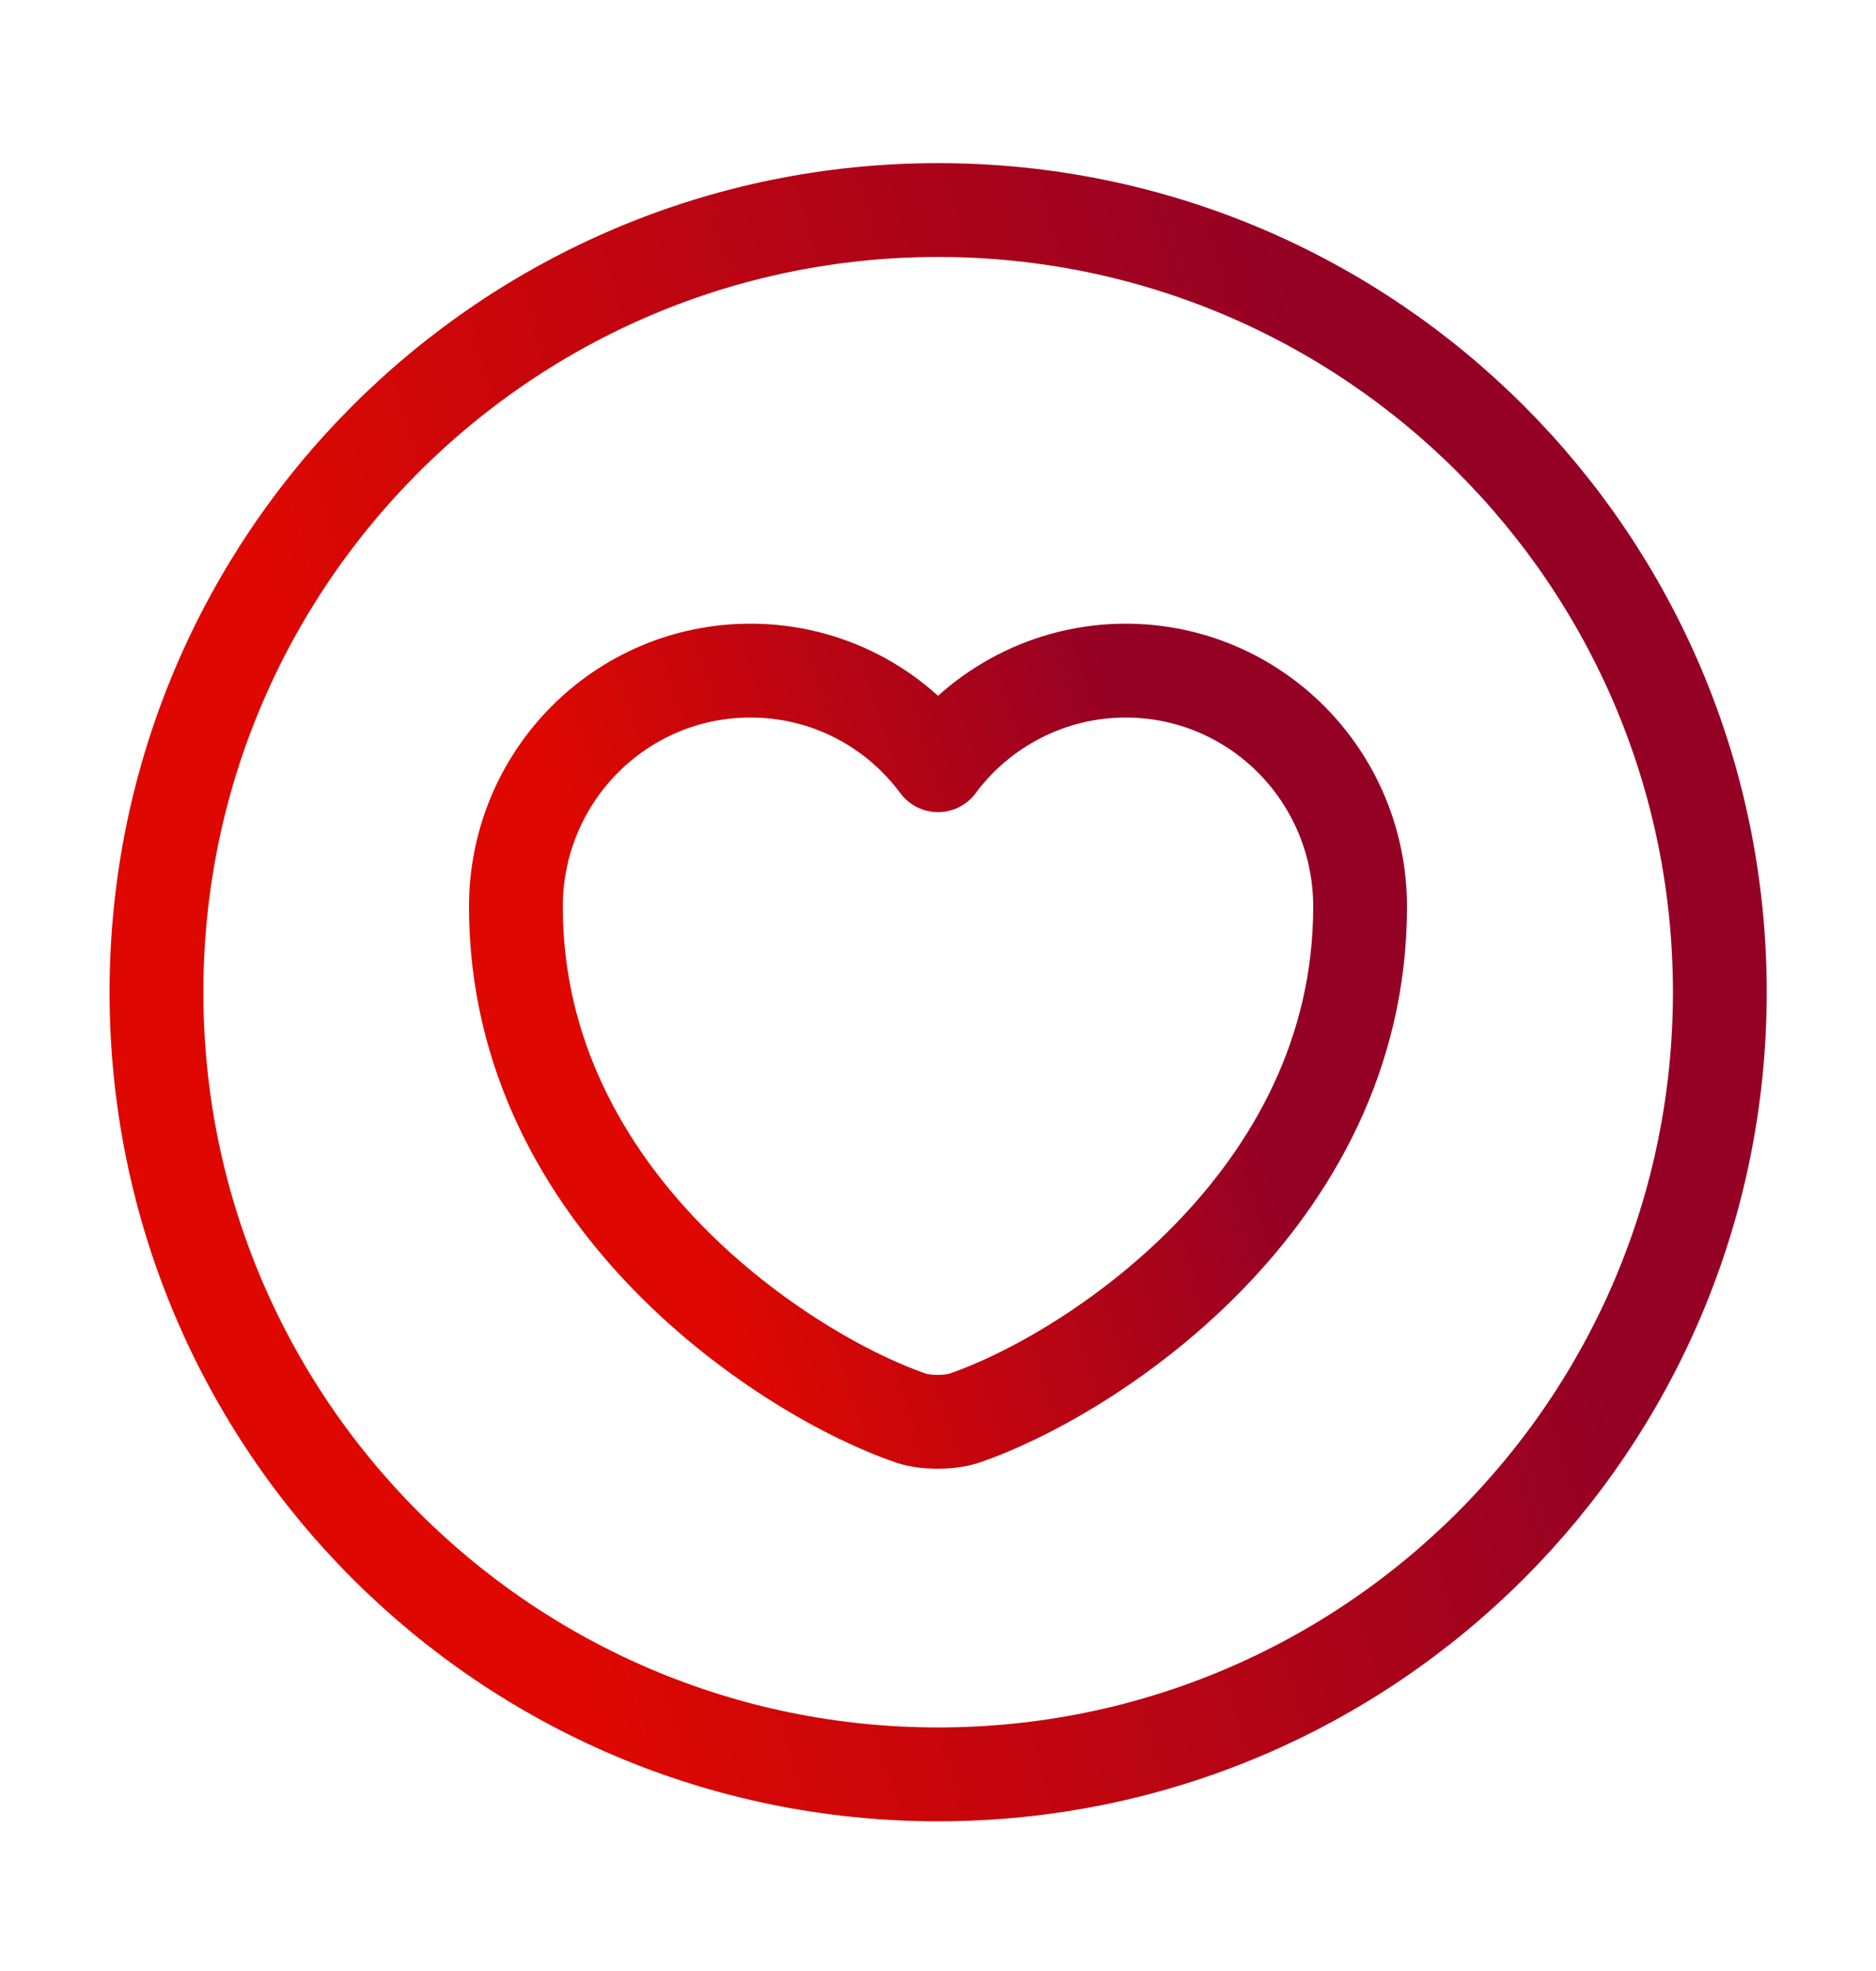
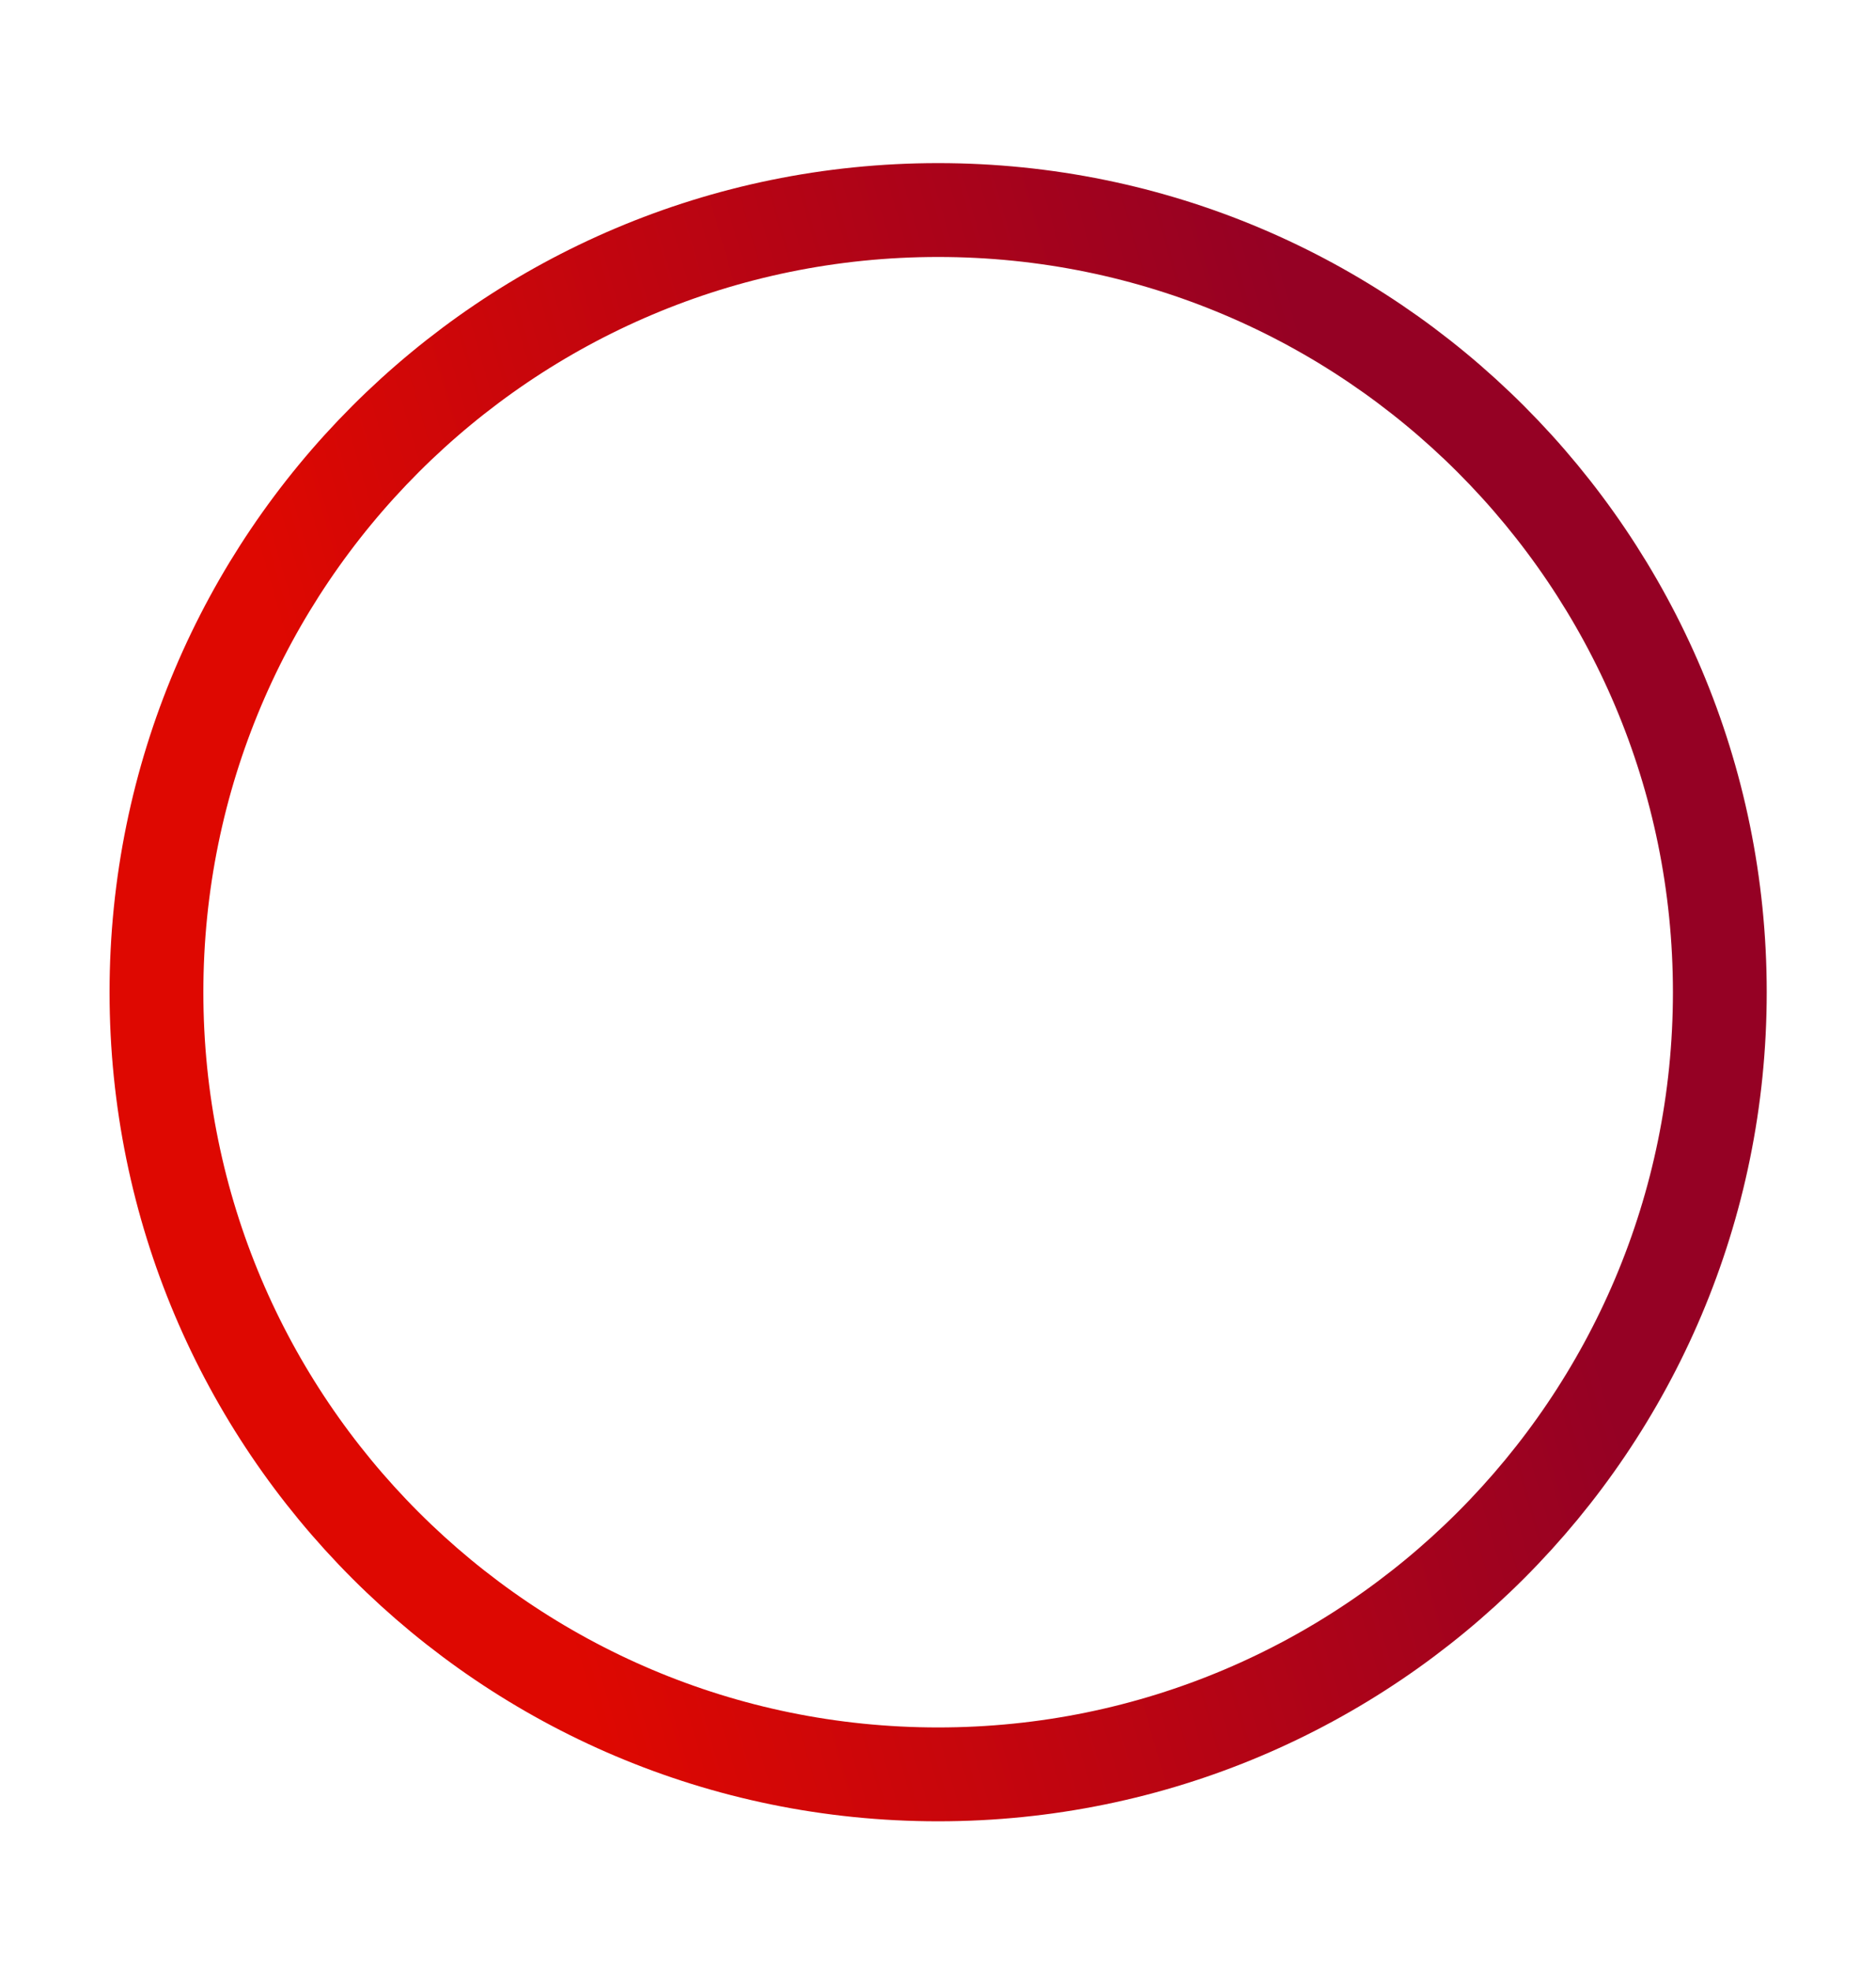
<svg xmlns="http://www.w3.org/2000/svg" width="20" height="21" viewBox="0 0 20 21" fill="none">
  <path d="M10.001 18.905C14.604 18.905 18.335 15.174 18.335 10.572C18.335 5.969 14.604 2.238 10.001 2.238C5.399 2.238 1.668 5.969 1.668 10.572C1.668 15.174 5.399 18.905 10.001 18.905Z" stroke="url(#paint0_linear_9443_2524)" stroke-linecap="round" stroke-linejoin="round" />
-   <path d="M10.275 15.111C10.125 15.161 9.867 15.161 9.717 15.111C8.417 14.669 5.5 12.811 5.5 9.661C5.5 8.27 6.617 7.145 8 7.145C8.817 7.145 9.542 7.536 10 8.153C10.45 7.545 11.183 7.145 12 7.145C13.383 7.145 14.5 8.27 14.5 9.661C14.5 12.811 11.583 14.669 10.275 15.111Z" stroke="url(#paint1_linear_9443_2524)" stroke-linecap="round" stroke-linejoin="round" />
  <defs>
    <linearGradient id="paint0_linear_9443_2524" x1="18.335" y1="18.905" x2="7.377" y2="22.061" gradientUnits="userSpaceOnUse">
      <stop stop-color="#950124" />
      <stop offset="1" stop-color="#DE0801" />
    </linearGradient>
    <linearGradient id="paint1_linear_9443_2524" x1="14.5" y1="15.149" x2="8.7" y2="17.027" gradientUnits="userSpaceOnUse">
      <stop stop-color="#950124" />
      <stop offset="1" stop-color="#DE0801" />
    </linearGradient>
  </defs>
</svg>